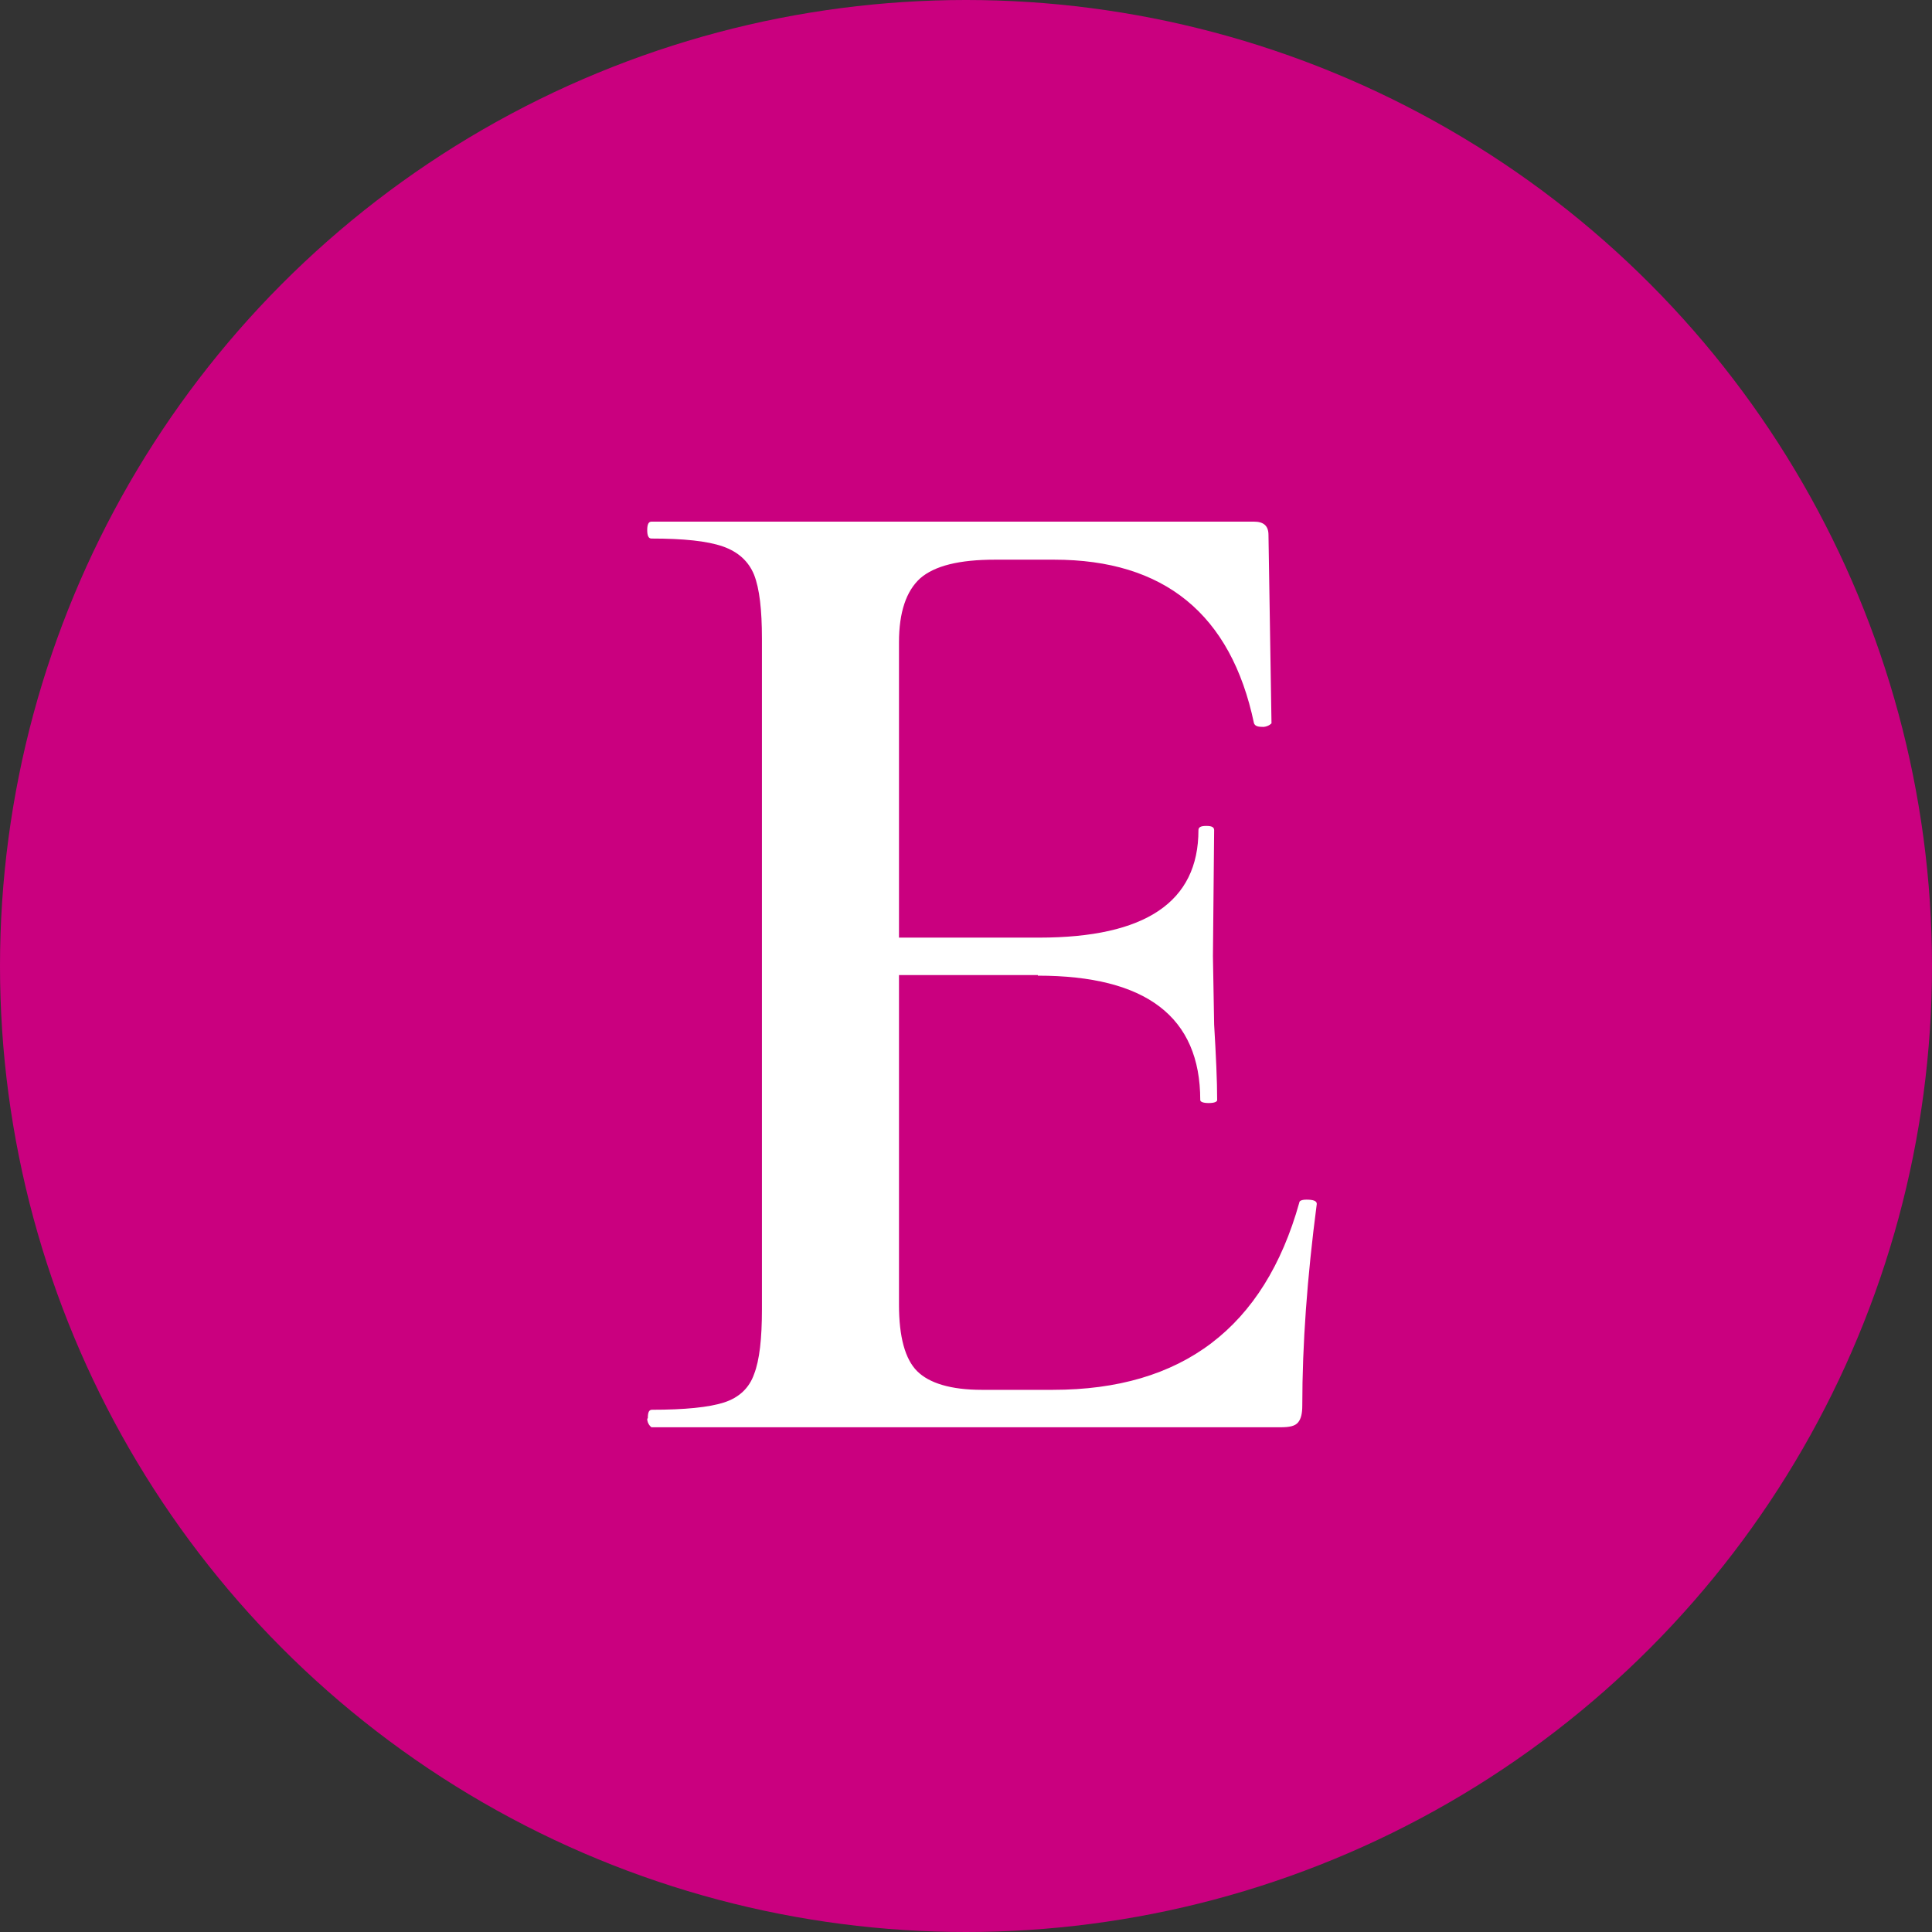
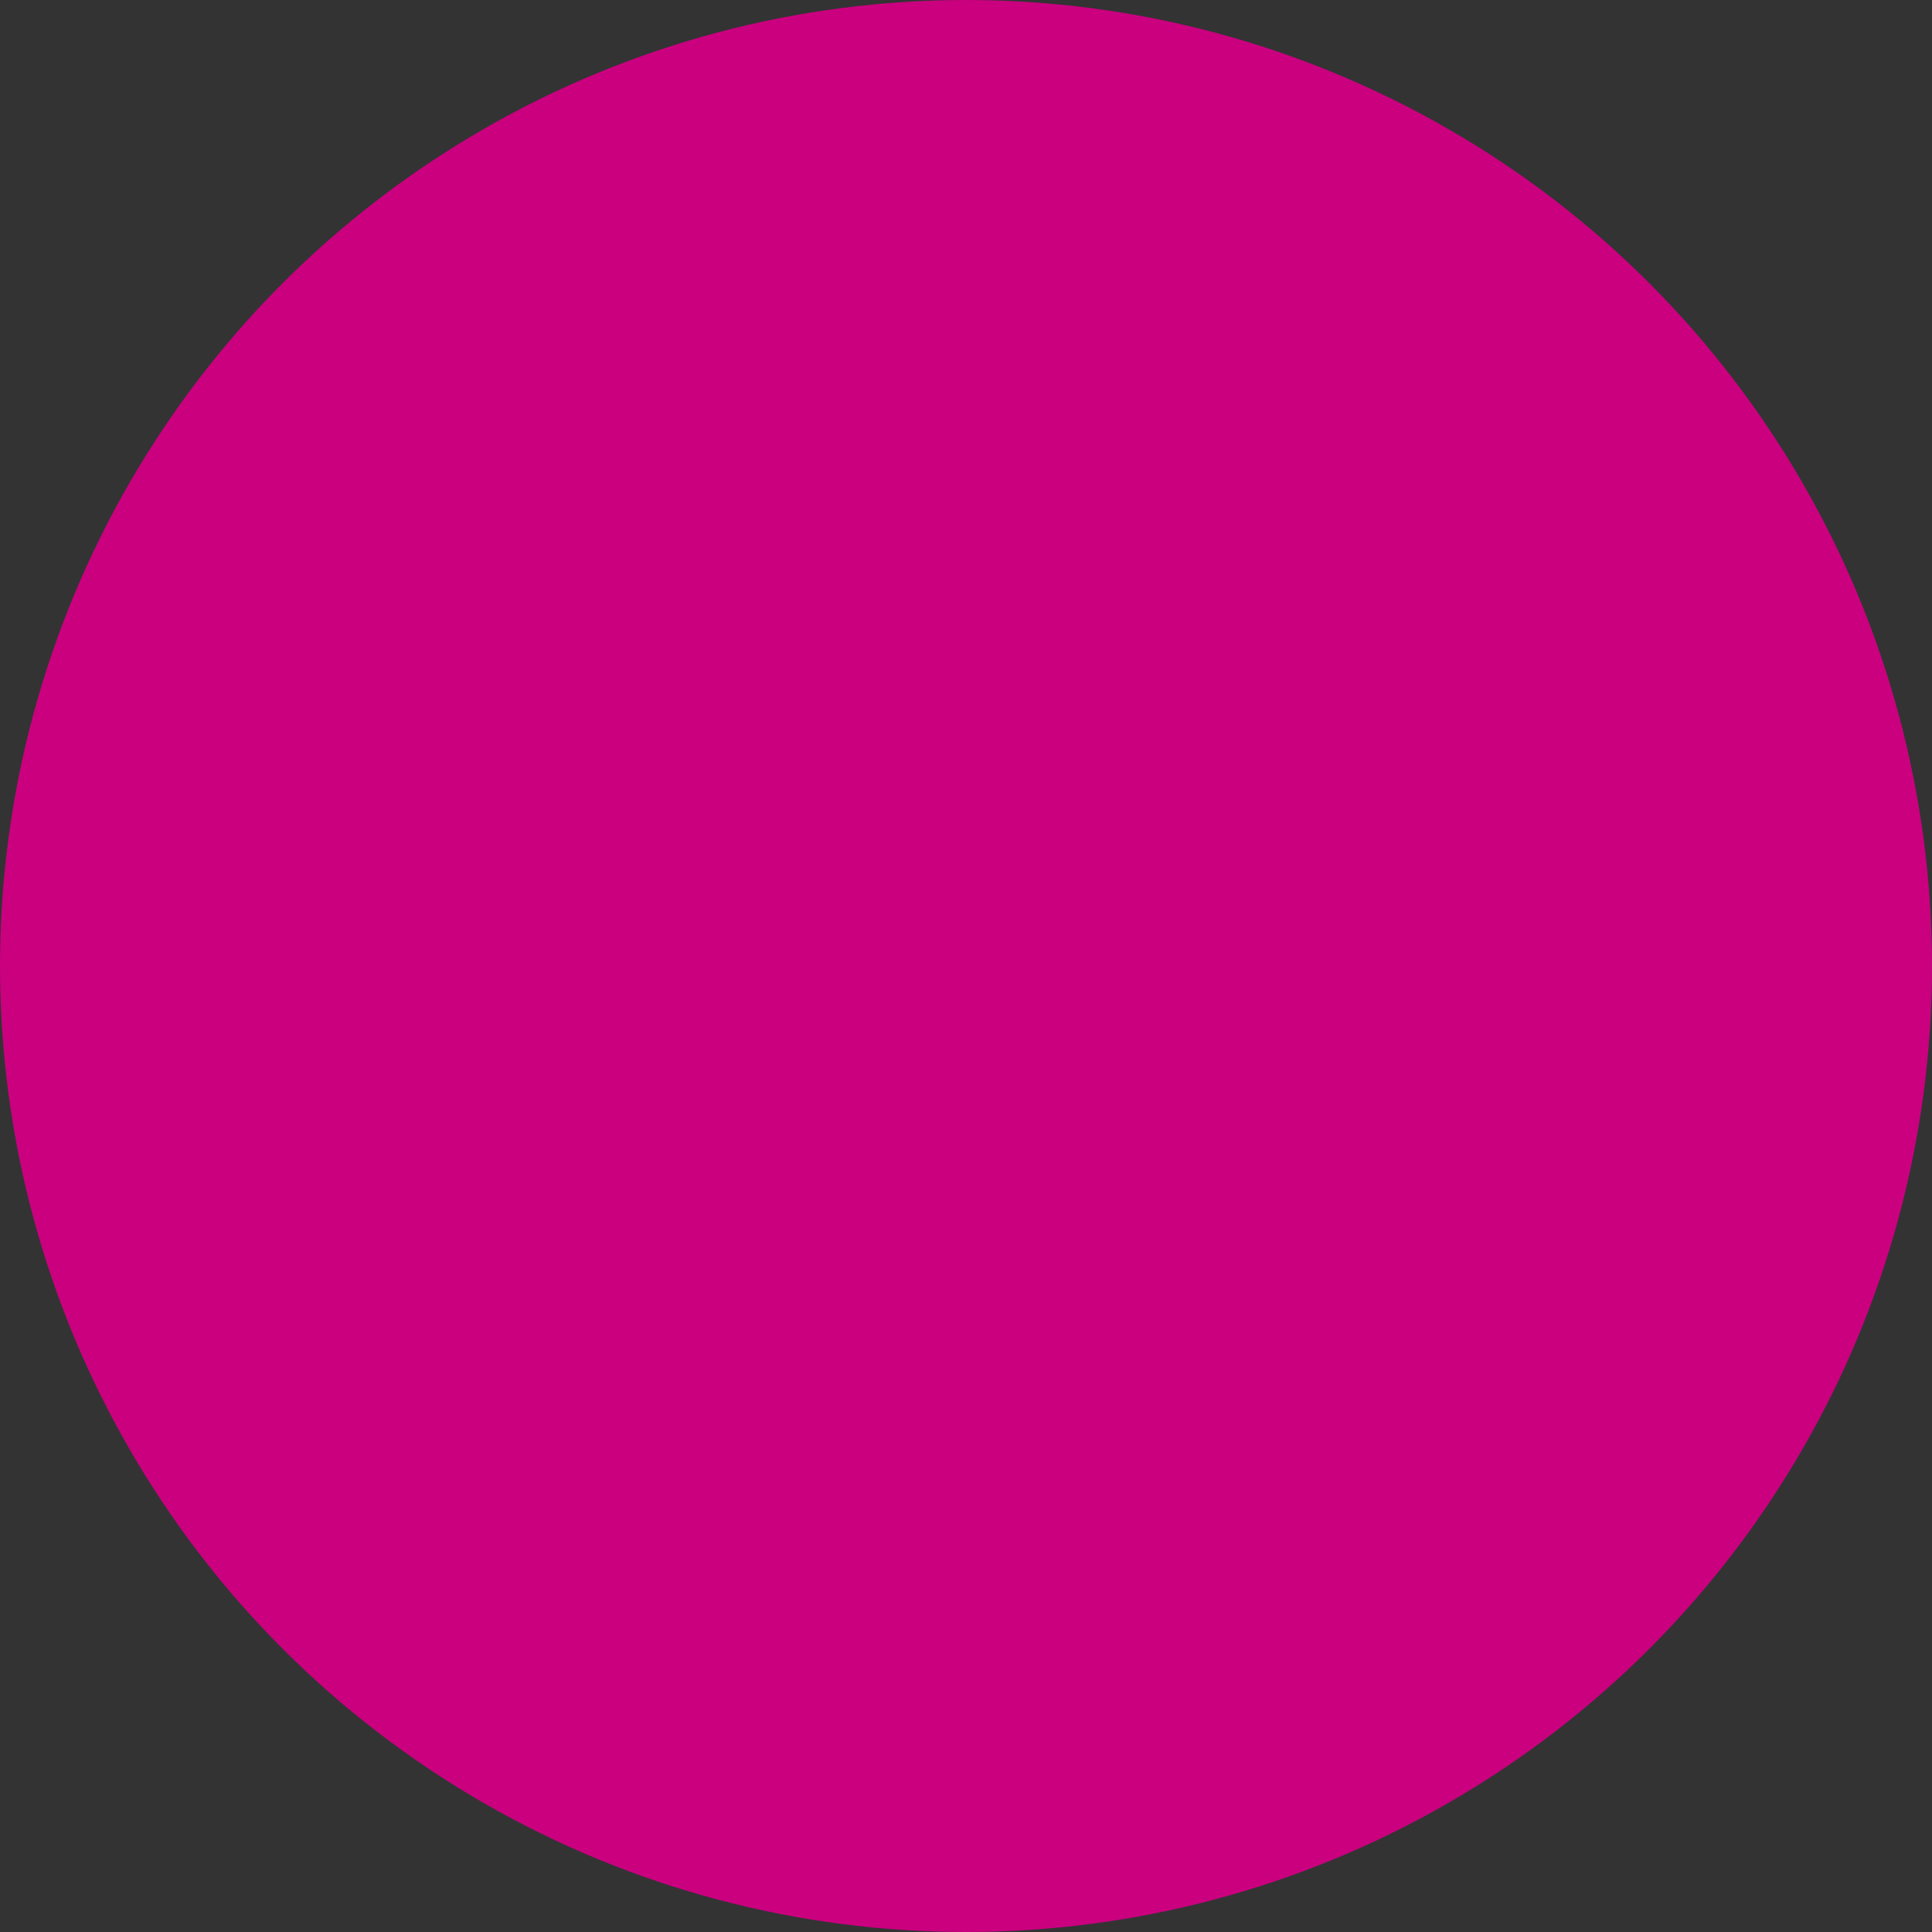
<svg xmlns="http://www.w3.org/2000/svg" id="_レイヤー_2" data-name="レイヤー 2" viewBox="0 0 32 32">
  <rect x="0" y="0" width="32" height="32" fill="#333333" stroke="none" />
  <defs>
    <style>
      .cls-1 {
        fill: #fff;
      }

      .cls-1, .cls-2 {
        stroke-width: 0px;
      }

      .cls-2 {
        fill: #ca007f;
      }
    </style>
  </defs>
  <g id="_レイヤー_1-2" data-name="レイヤー 1">
    <g>
      <circle class="cls-2" cx="16" cy="16" r="16" />
-       <path class="cls-1" d="m10.73,23.49c0-.1.02-.14.07-.14.54,0,.94-.04,1.19-.12.25-.08.42-.24.5-.47.09-.23.13-.59.13-1.07v-11.11c0-.48-.04-.83-.13-1.06-.09-.22-.26-.38-.52-.47s-.65-.13-1.18-.13c-.05,0-.07-.05-.07-.14s.02-.14.07-.14h9.98c.16,0,.24.07.24.22l.05,3.12s-.04.05-.13.06c-.09,0-.14-.01-.16-.06-.38-1.81-1.49-2.71-3.31-2.71h-.98c-.59,0-1,.1-1.24.31-.23.21-.35.56-.35,1.06v10.97c0,.53.1.9.3,1.1s.56.31,1.07.31h1.18c2.14,0,3.5-1.03,4.08-3.1,0-.03.04-.05.12-.05.11,0,.17.02.17.07-.16,1.22-.24,2.33-.24,3.34,0,.13-.02.22-.07.28-.05.06-.14.08-.29.08h-10.42s-.07-.05-.07-.14Zm6.46-7.34h-3.36v-.62h3.38c1.76,0,2.64-.59,2.64-1.78,0-.05.04-.07.13-.07s.13.02.13.07l-.02,2.09.02,1.13c.03.51.05.93.05,1.25,0,.03-.05.05-.14.05s-.14-.02-.14-.05c0-1.38-.9-2.06-2.69-2.06Z" />
    </g>
  </g>
</svg>